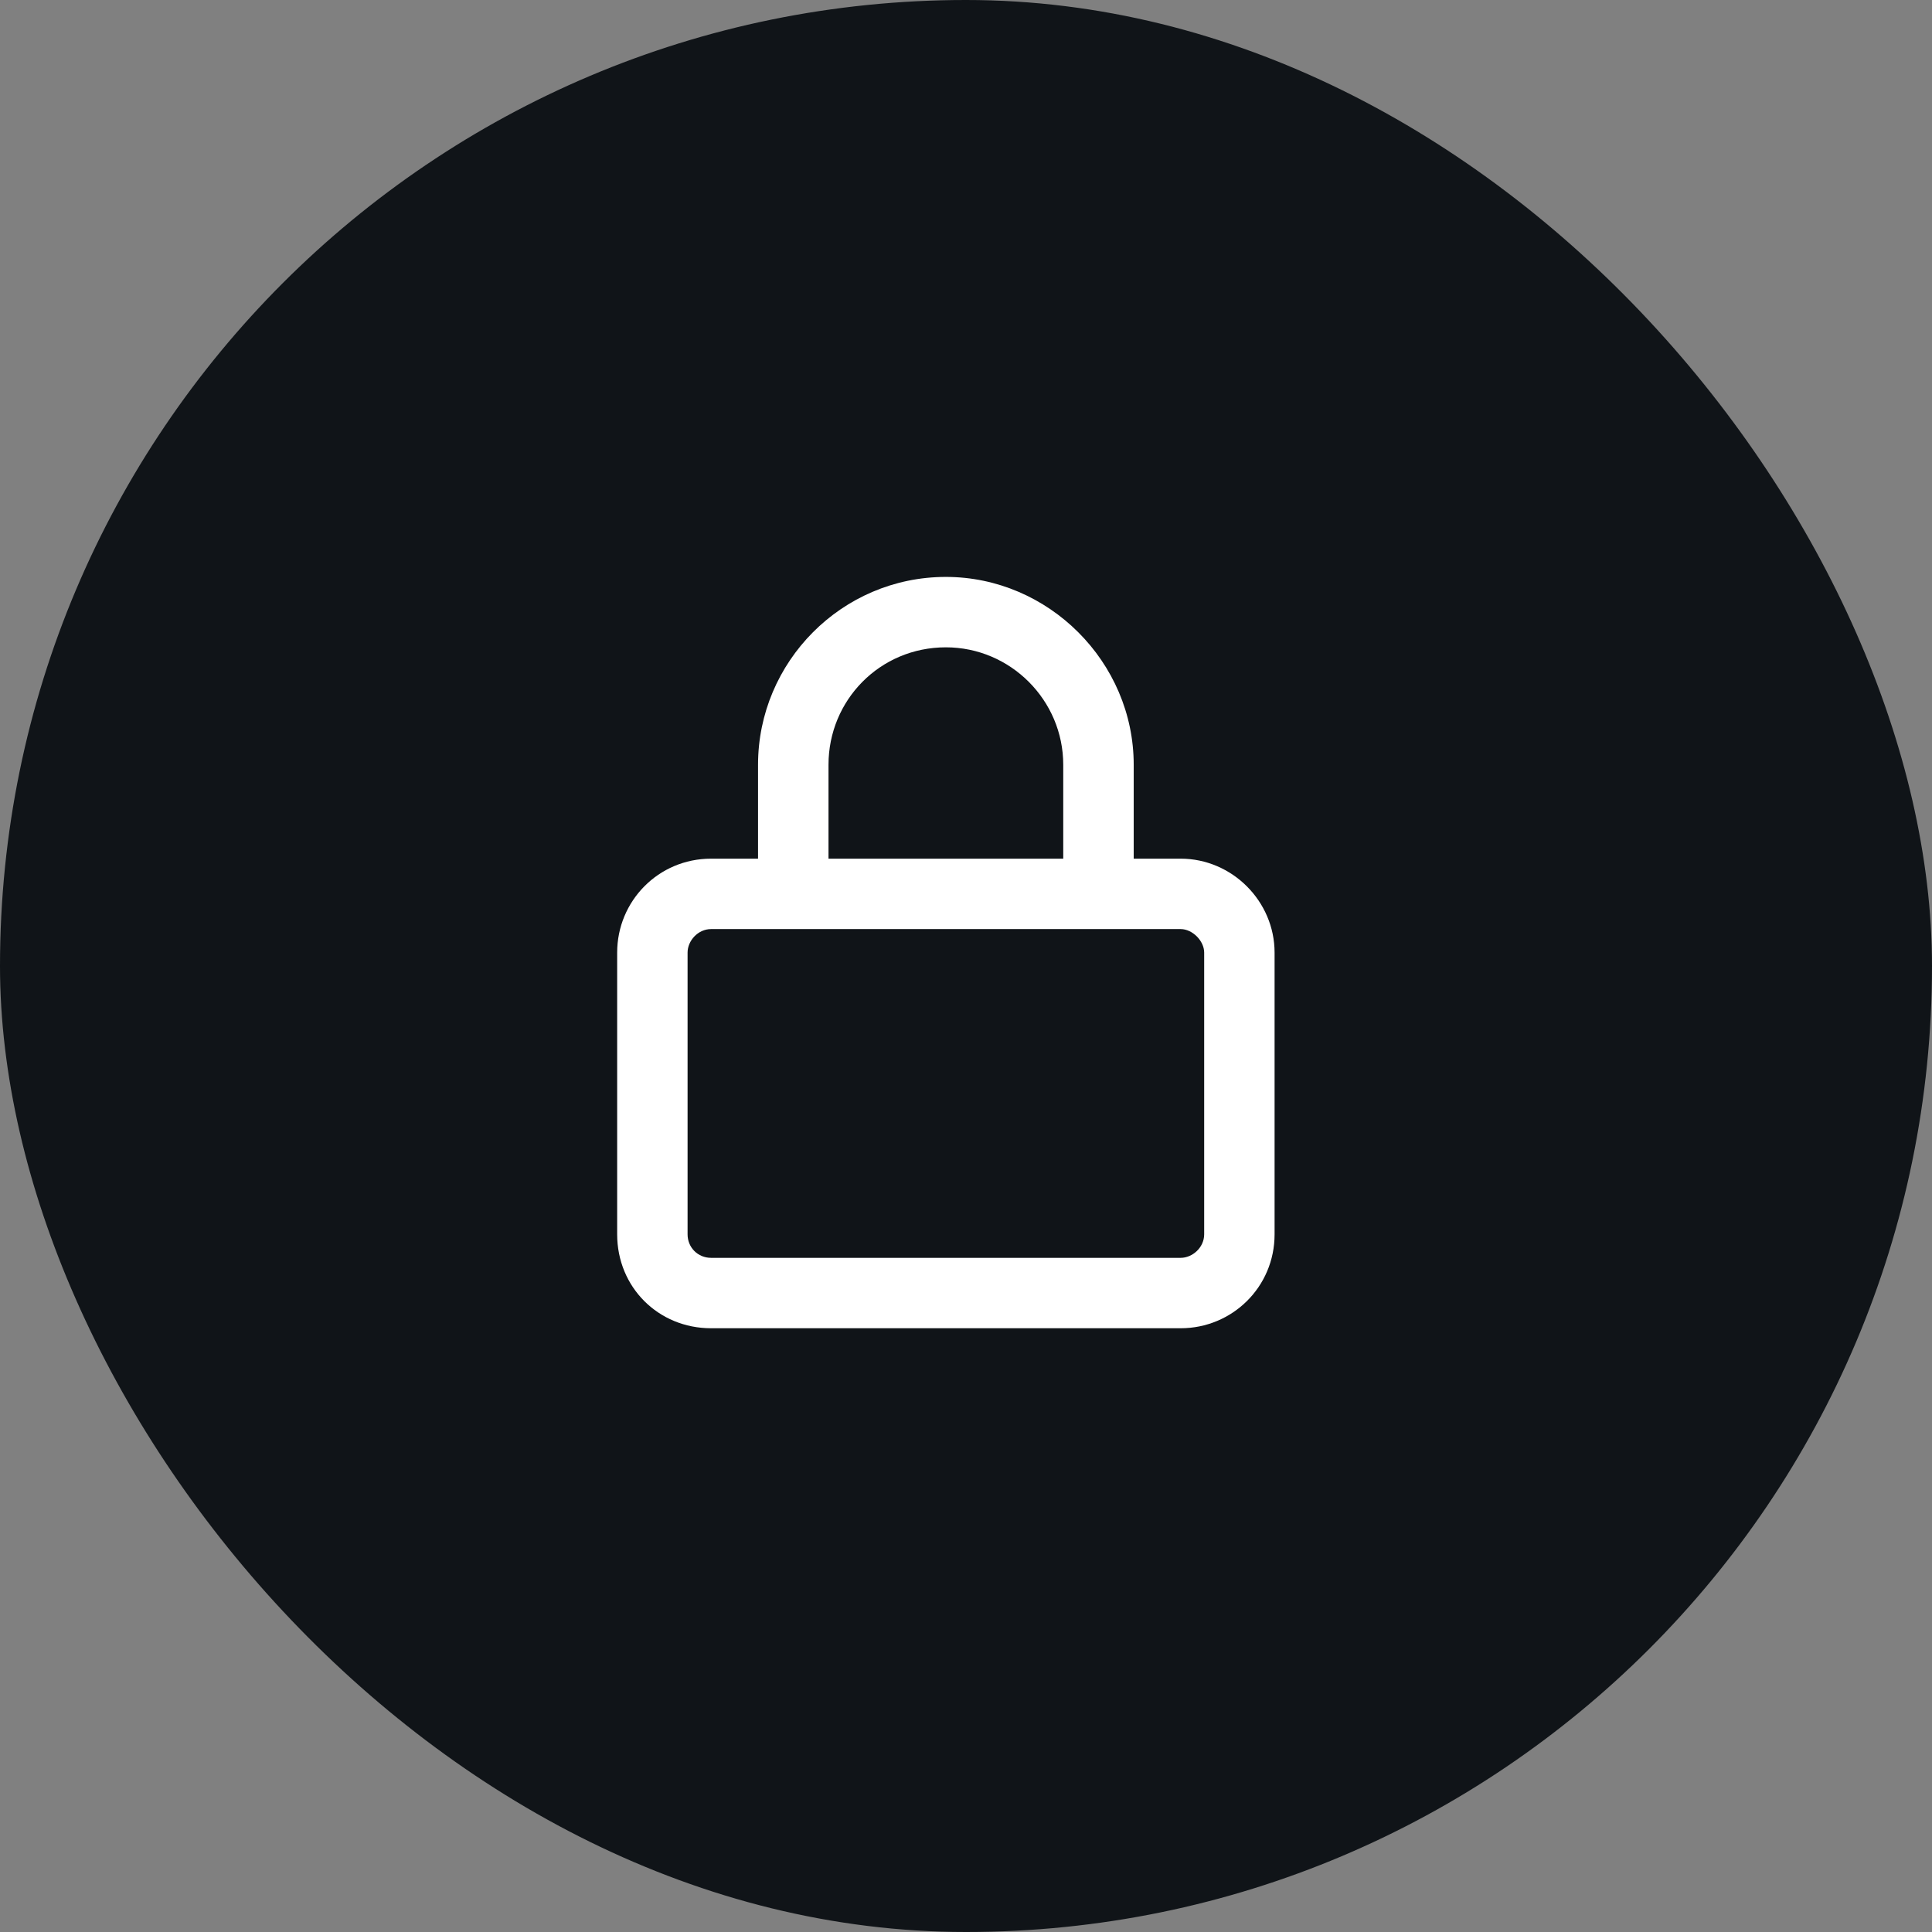
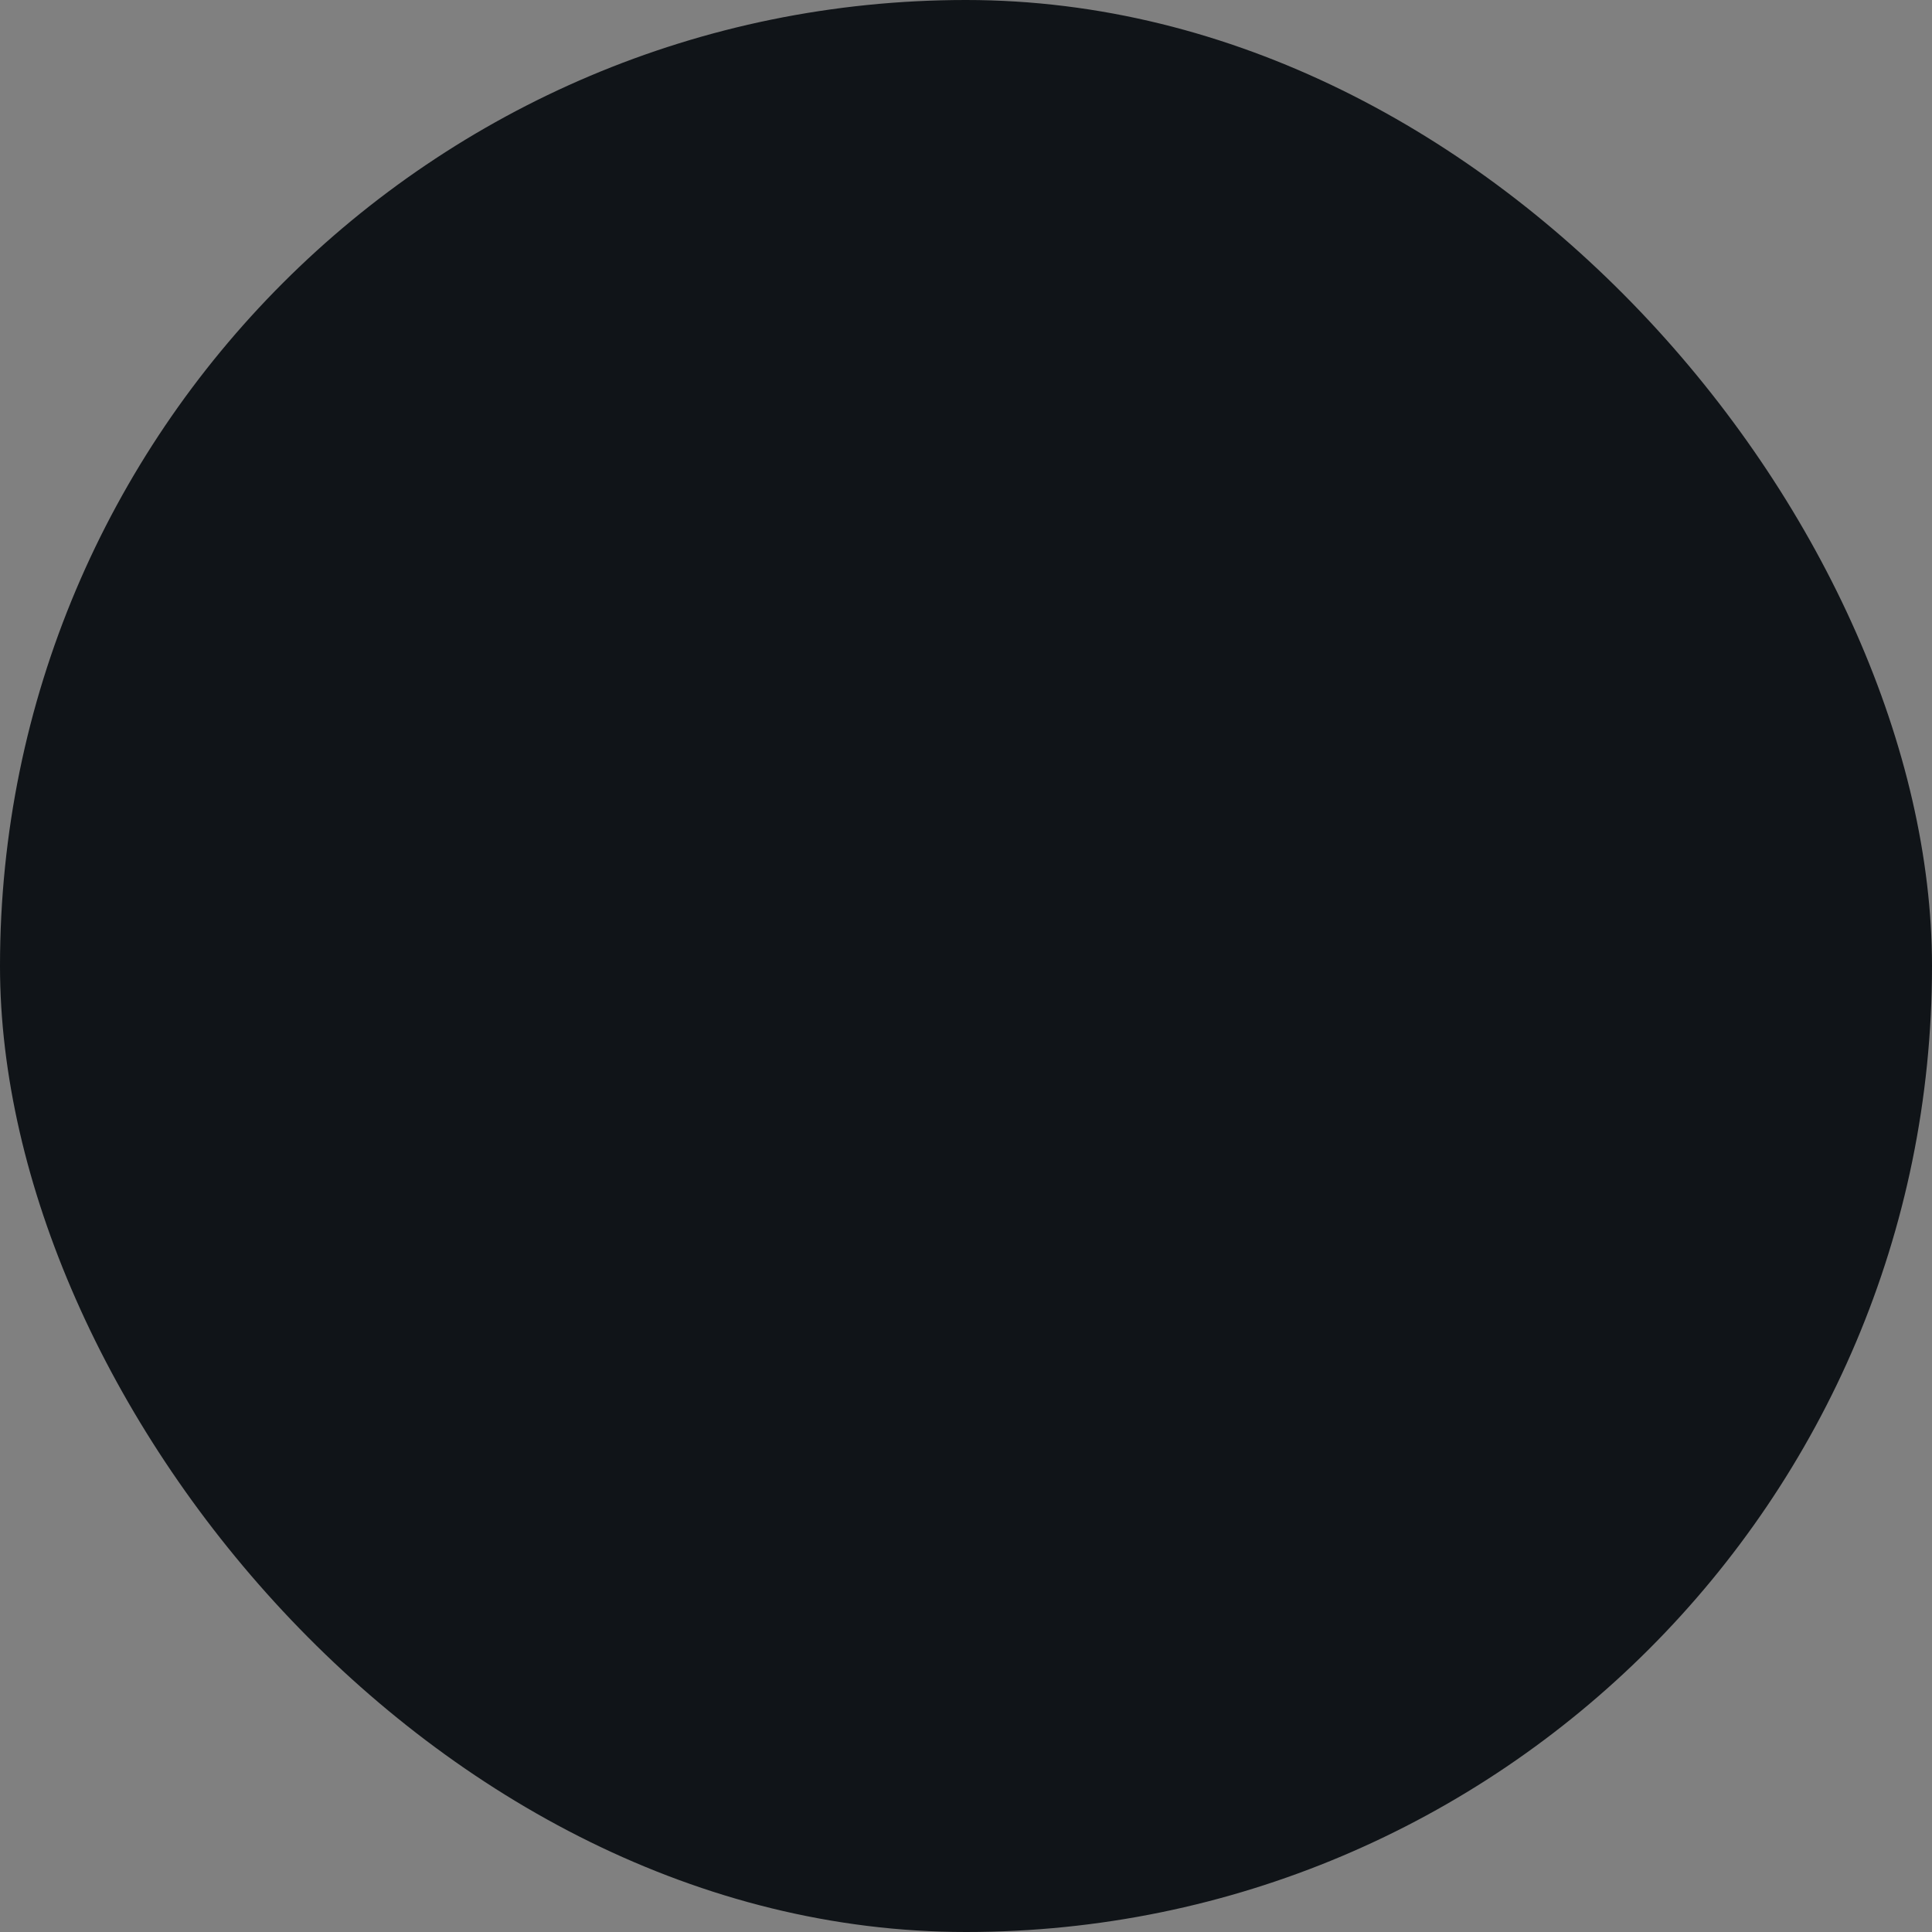
<svg xmlns="http://www.w3.org/2000/svg" width="36" height="36" viewBox="0 0 36 36" fill="none">
  <rect x="0" y="0" width="36" height="36" fill="#808080" stroke="none" />
  <rect width="36" height="36" rx="18" fill="#101418" />
-   <path d="M15.438 14.25V16H19.812V14.25C19.812 13.047 18.828 12.062 17.625 12.062C16.395 12.062 15.438 13.047 15.438 14.25ZM14.125 16V14.25C14.125 12.336 15.684 10.75 17.625 10.75C19.539 10.75 21.125 12.336 21.125 14.25V16H22C22.957 16 23.75 16.793 23.75 17.75V23C23.75 23.984 22.957 24.75 22 24.75H13.25C12.266 24.75 11.5 23.984 11.5 23V17.75C11.5 16.793 12.266 16 13.25 16H14.125ZM12.812 17.75V23C12.812 23.246 13.004 23.438 13.25 23.438H22C22.219 23.438 22.438 23.246 22.438 23V17.75C22.438 17.531 22.219 17.312 22 17.312H13.25C13.004 17.312 12.812 17.531 12.812 17.75Z" fill="white" />
</svg>